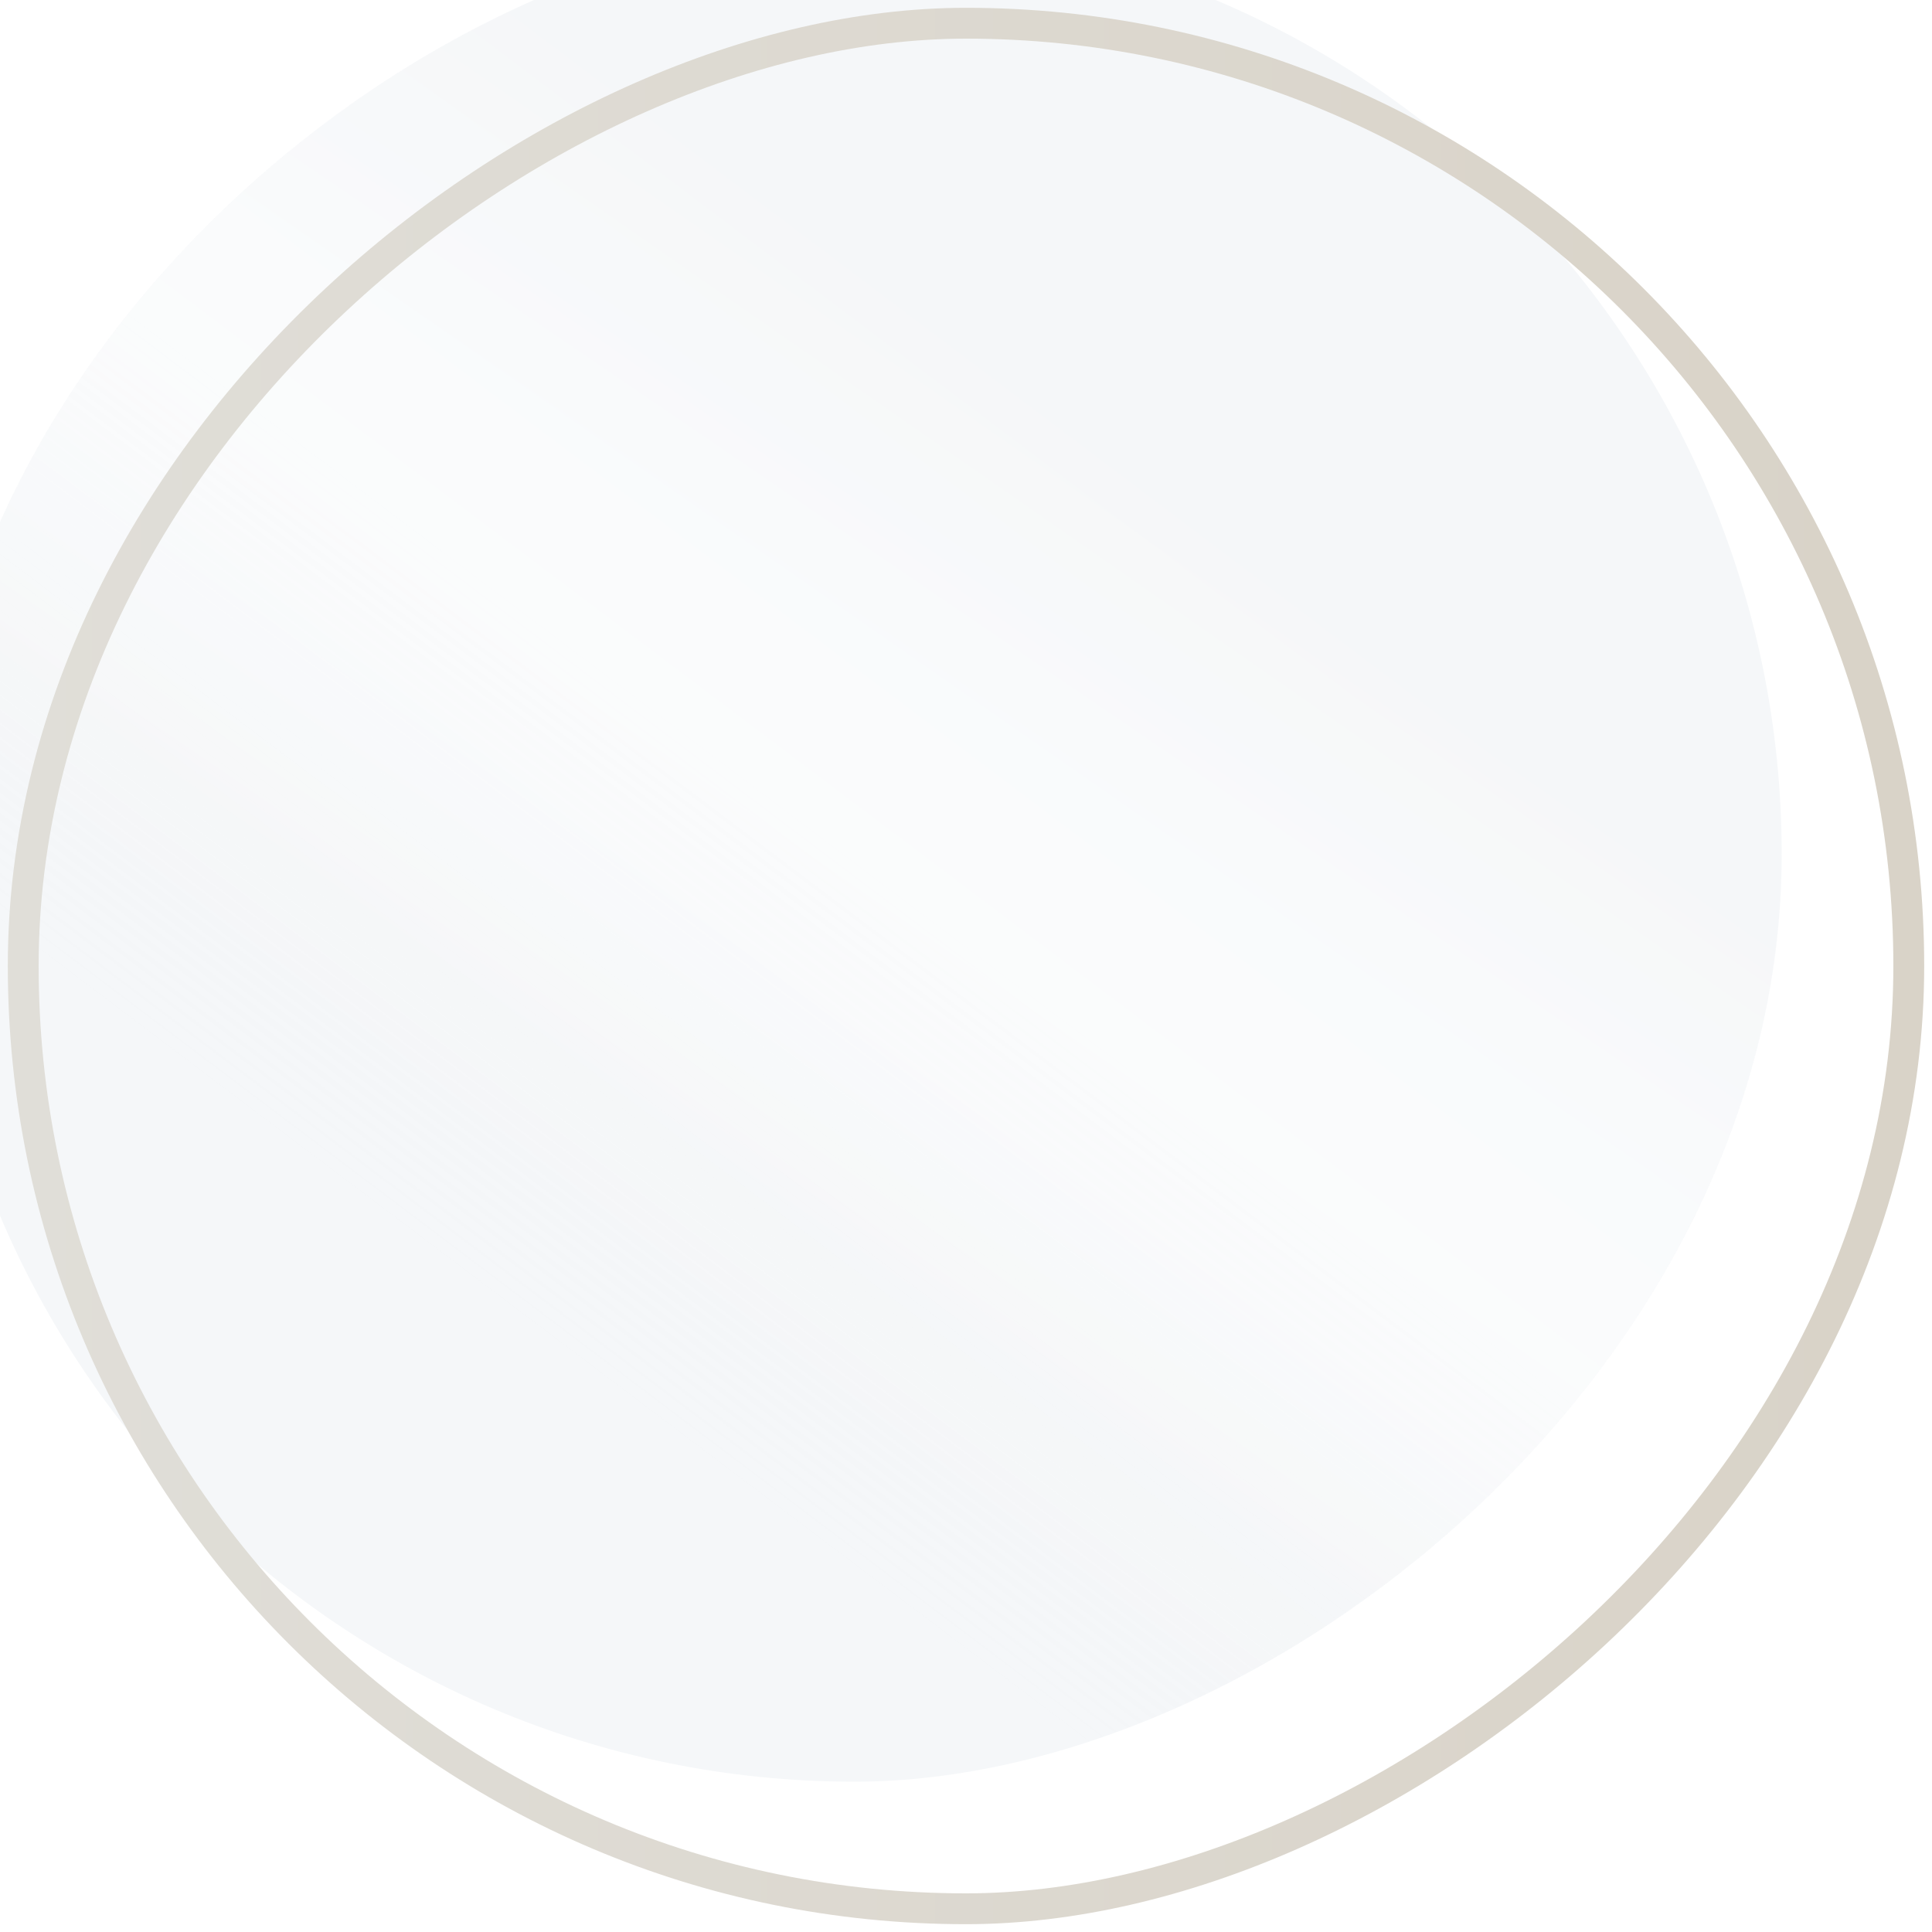
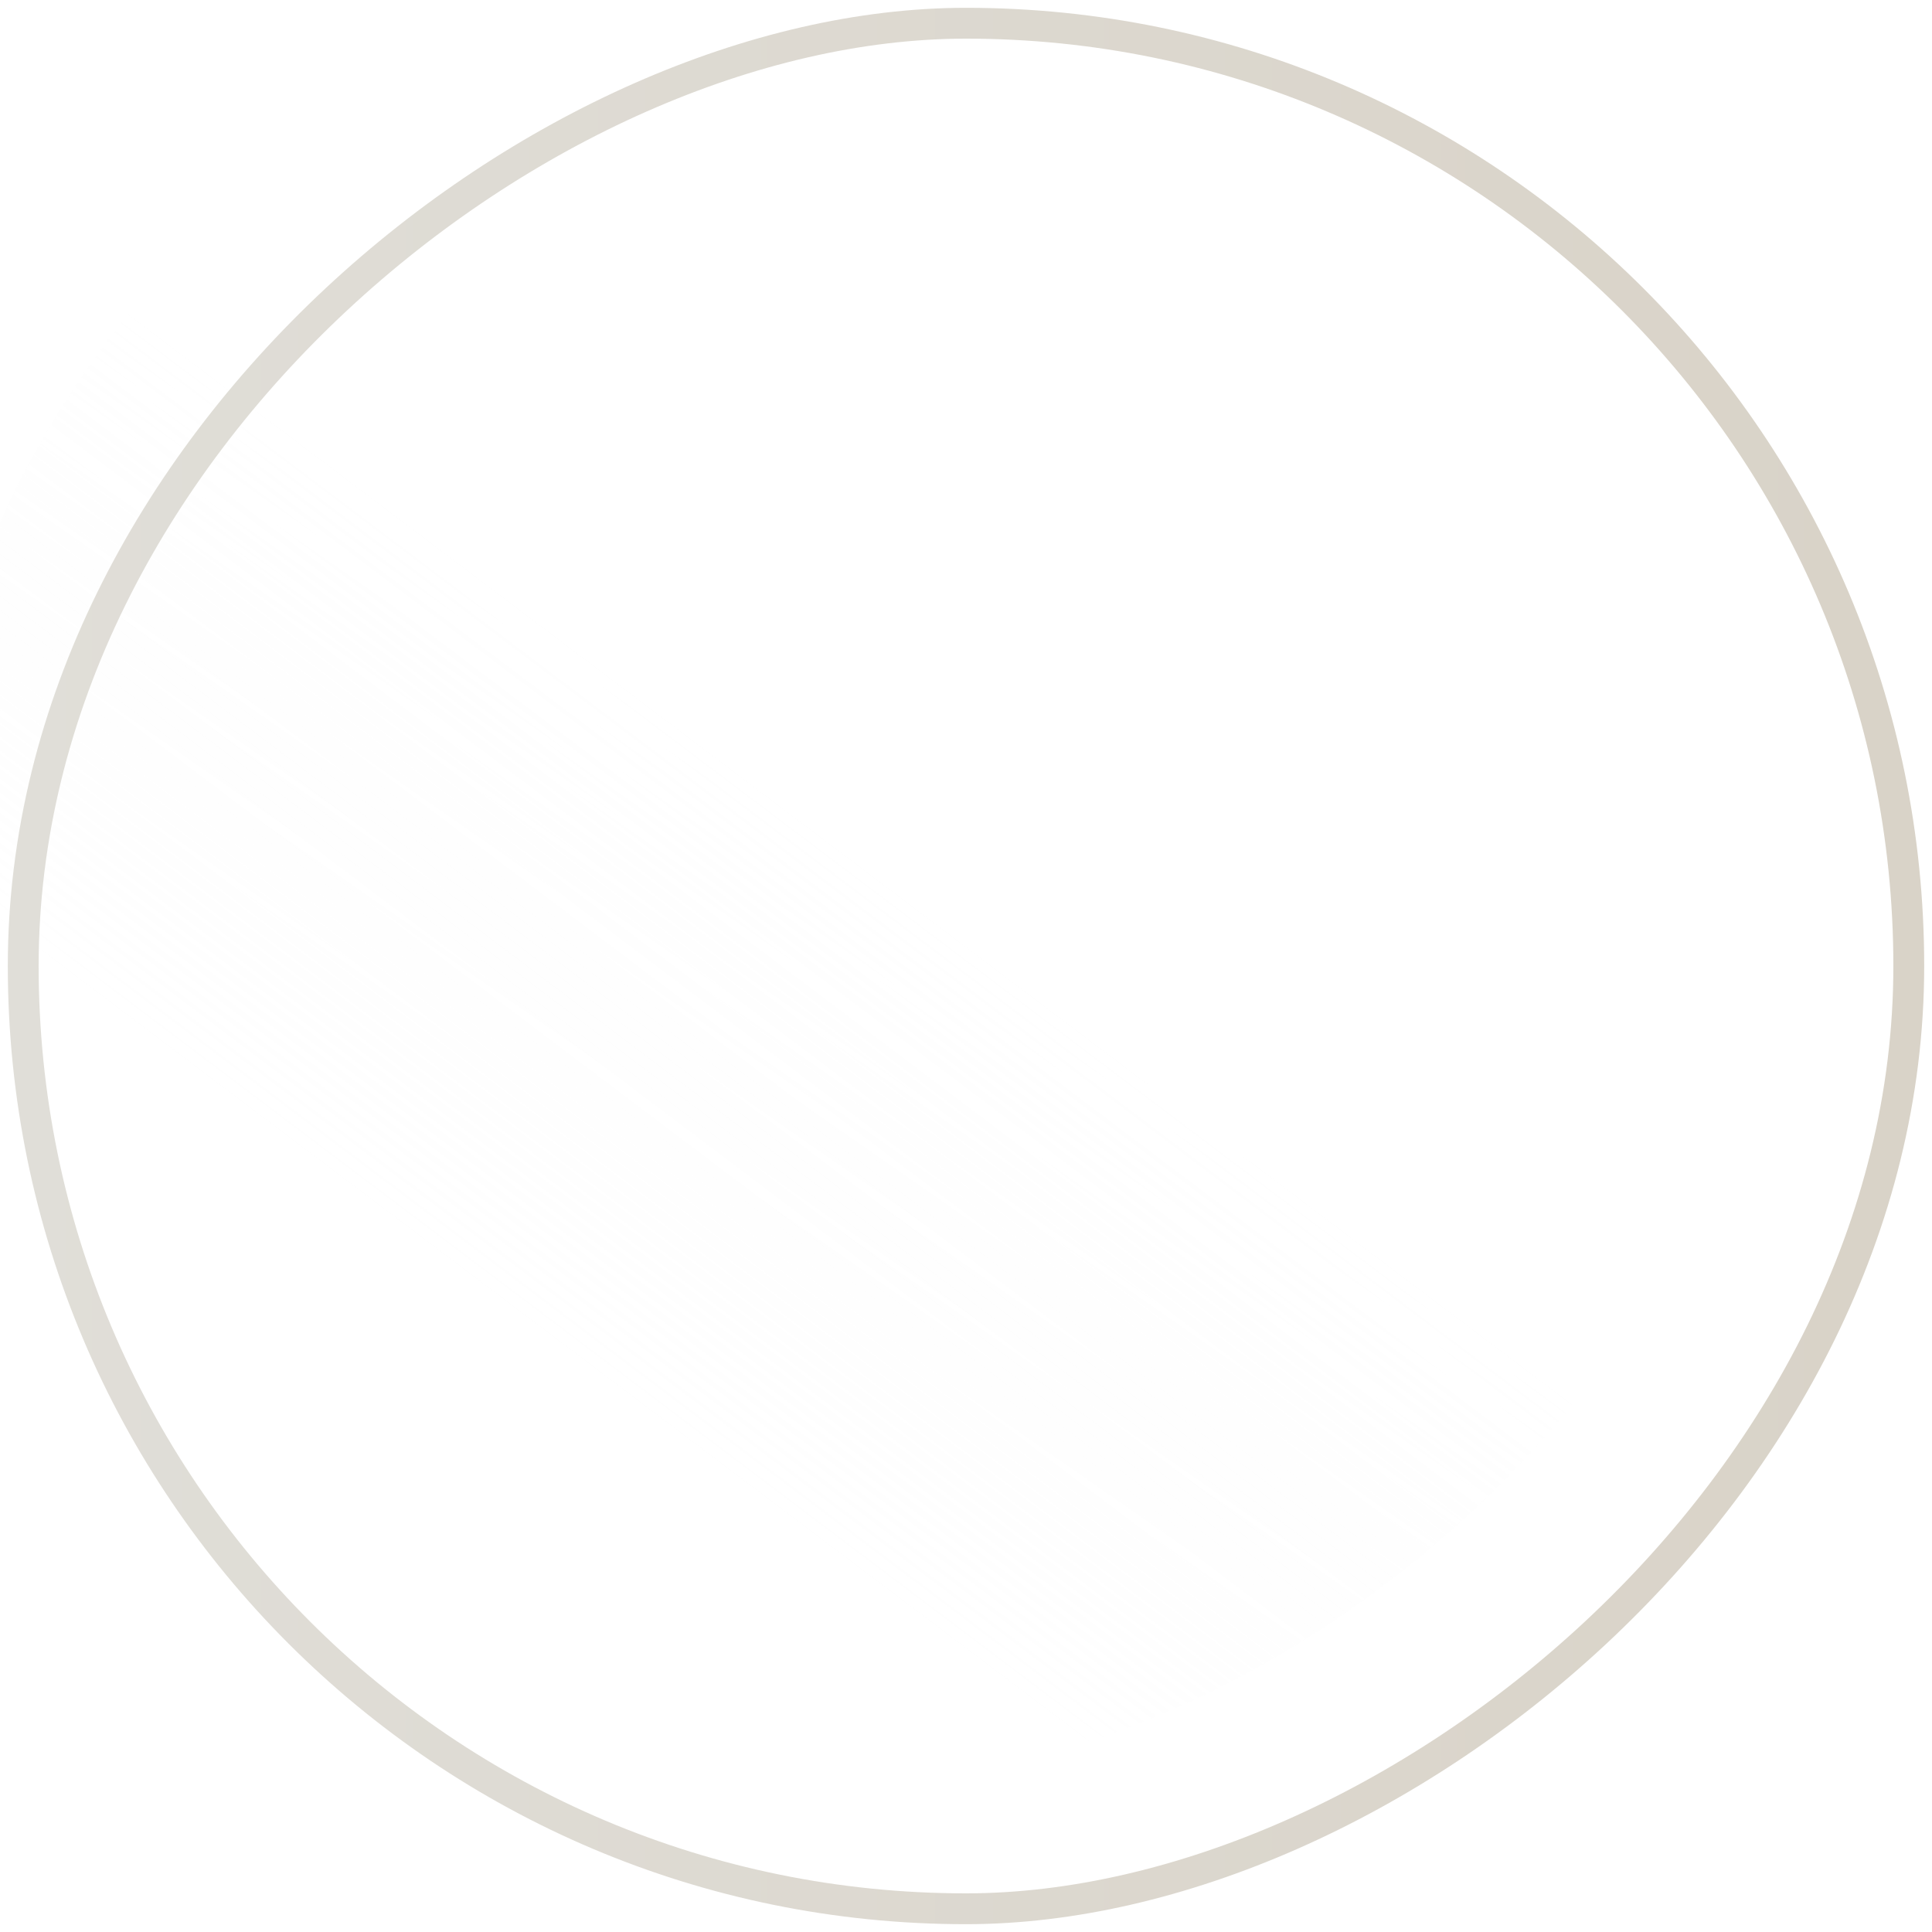
<svg xmlns="http://www.w3.org/2000/svg" width="50" height="50" viewBox="0 0 50 50" fill="none">
  <g filter="url(#filter0_i_2436_35981)">
-     <rect x="1" y="49" width="48" height="48" rx="24" transform="rotate(-90 1 49)" fill="#F5F7F9" />
    <rect x="1" y="49" width="48" height="48" rx="24" transform="rotate(-90 1 49)" fill="url(#paint0_linear_2436_35981)" fill-opacity="0.2" />
    <rect x="1" y="49" width="48" height="48" rx="24" transform="rotate(-90 1 49)" fill="url(#paint1_linear_2436_35981)" fill-opacity="0.1" />
-     <rect x="1" y="49" width="48" height="48" rx="24" transform="rotate(-90 1 49)" fill="url(#paint2_linear_2436_35981)" fill-opacity="0.2" />
    <rect x="1" y="49" width="48" height="48" rx="24" transform="rotate(-90 1 49)" fill="url(#paint3_linear_2436_35981)" fill-opacity="0.2" />
  </g>
  <rect x="0.601" y="49.399" width="48.798" height="48.798" rx="24.399" transform="rotate(-90 0.601 49.399)" stroke="url(#paint4_linear_2436_35981)" stroke-width="0.798" />
  <defs>
    <filter id="filter0_i_2436_35981" x="-2.688" y="-2.688" width="52.486" height="52.486" filterUnits="userSpaceOnUse" color-interpolation-filters="sRGB">
      <feFlood flood-opacity="0" result="BackgroundImageFix" />
      <feBlend mode="normal" in="SourceGraphic" in2="BackgroundImageFix" result="shape" />
      <feColorMatrix in="SourceAlpha" type="matrix" values="0 0 0 0 0 0 0 0 0 0 0 0 0 0 0 0 0 0 127 0" result="hardAlpha" />
      <feMorphology radius="0.722" operator="erode" in="SourceAlpha" result="effect1_innerShadow_2436_35981" />
      <feOffset dx="-2.89" dy="-2.89" />
      <feGaussianBlur stdDeviation="2.529" />
      <feComposite in2="hardAlpha" operator="arithmetic" k2="-1" k3="1" />
      <feColorMatrix type="matrix" values="0 0 0 0 1 0 0 0 0 1 0 0 0 0 1 0 0 0 0.45 0" />
      <feBlend mode="normal" in2="shape" result="effect1_innerShadow_2436_35981" />
    </filter>
    <linearGradient id="paint0_linear_2436_35981" x1="14" y1="63" x2="38.5" y2="81.5" gradientUnits="userSpaceOnUse">
      <stop stop-color="#EAEAEA" stop-opacity="0" />
      <stop offset="0.481" stop-color="white" />
      <stop offset="1" stop-color="white" stop-opacity="0" />
    </linearGradient>
    <linearGradient id="paint1_linear_2436_35981" x1="16.6" y1="65" x2="39" y2="80.6" gradientUnits="userSpaceOnUse">
      <stop stop-color="white" stop-opacity="0" />
      <stop offset="0.469" stop-color="white" />
      <stop offset="0.964" stop-color="white" stop-opacity="0" />
    </linearGradient>
    <linearGradient id="paint2_linear_2436_35981" x1="16.6" y1="66.6" x2="34.2" y2="78.6" gradientUnits="userSpaceOnUse">
      <stop stop-color="white" stop-opacity="0" />
      <stop offset="0.481" stop-color="white" />
      <stop offset="1" stop-color="white" stop-opacity="0" />
    </linearGradient>
    <linearGradient id="paint3_linear_2436_35981" x1="16.6" y1="65" x2="39" y2="80.6" gradientUnits="userSpaceOnUse">
      <stop stop-color="white" stop-opacity="0" />
      <stop offset="0.469" stop-color="white" />
      <stop offset="0.964" stop-color="white" stop-opacity="0" />
    </linearGradient>
    <linearGradient id="paint4_linear_2436_35981" x1="25" y1="49" x2="25" y2="97" gradientUnits="userSpaceOnUse">
      <stop stop-color="#E0DED8" />
      <stop offset="1" stop-color="#D9D3C8" />
    </linearGradient>
  </defs>
</svg>